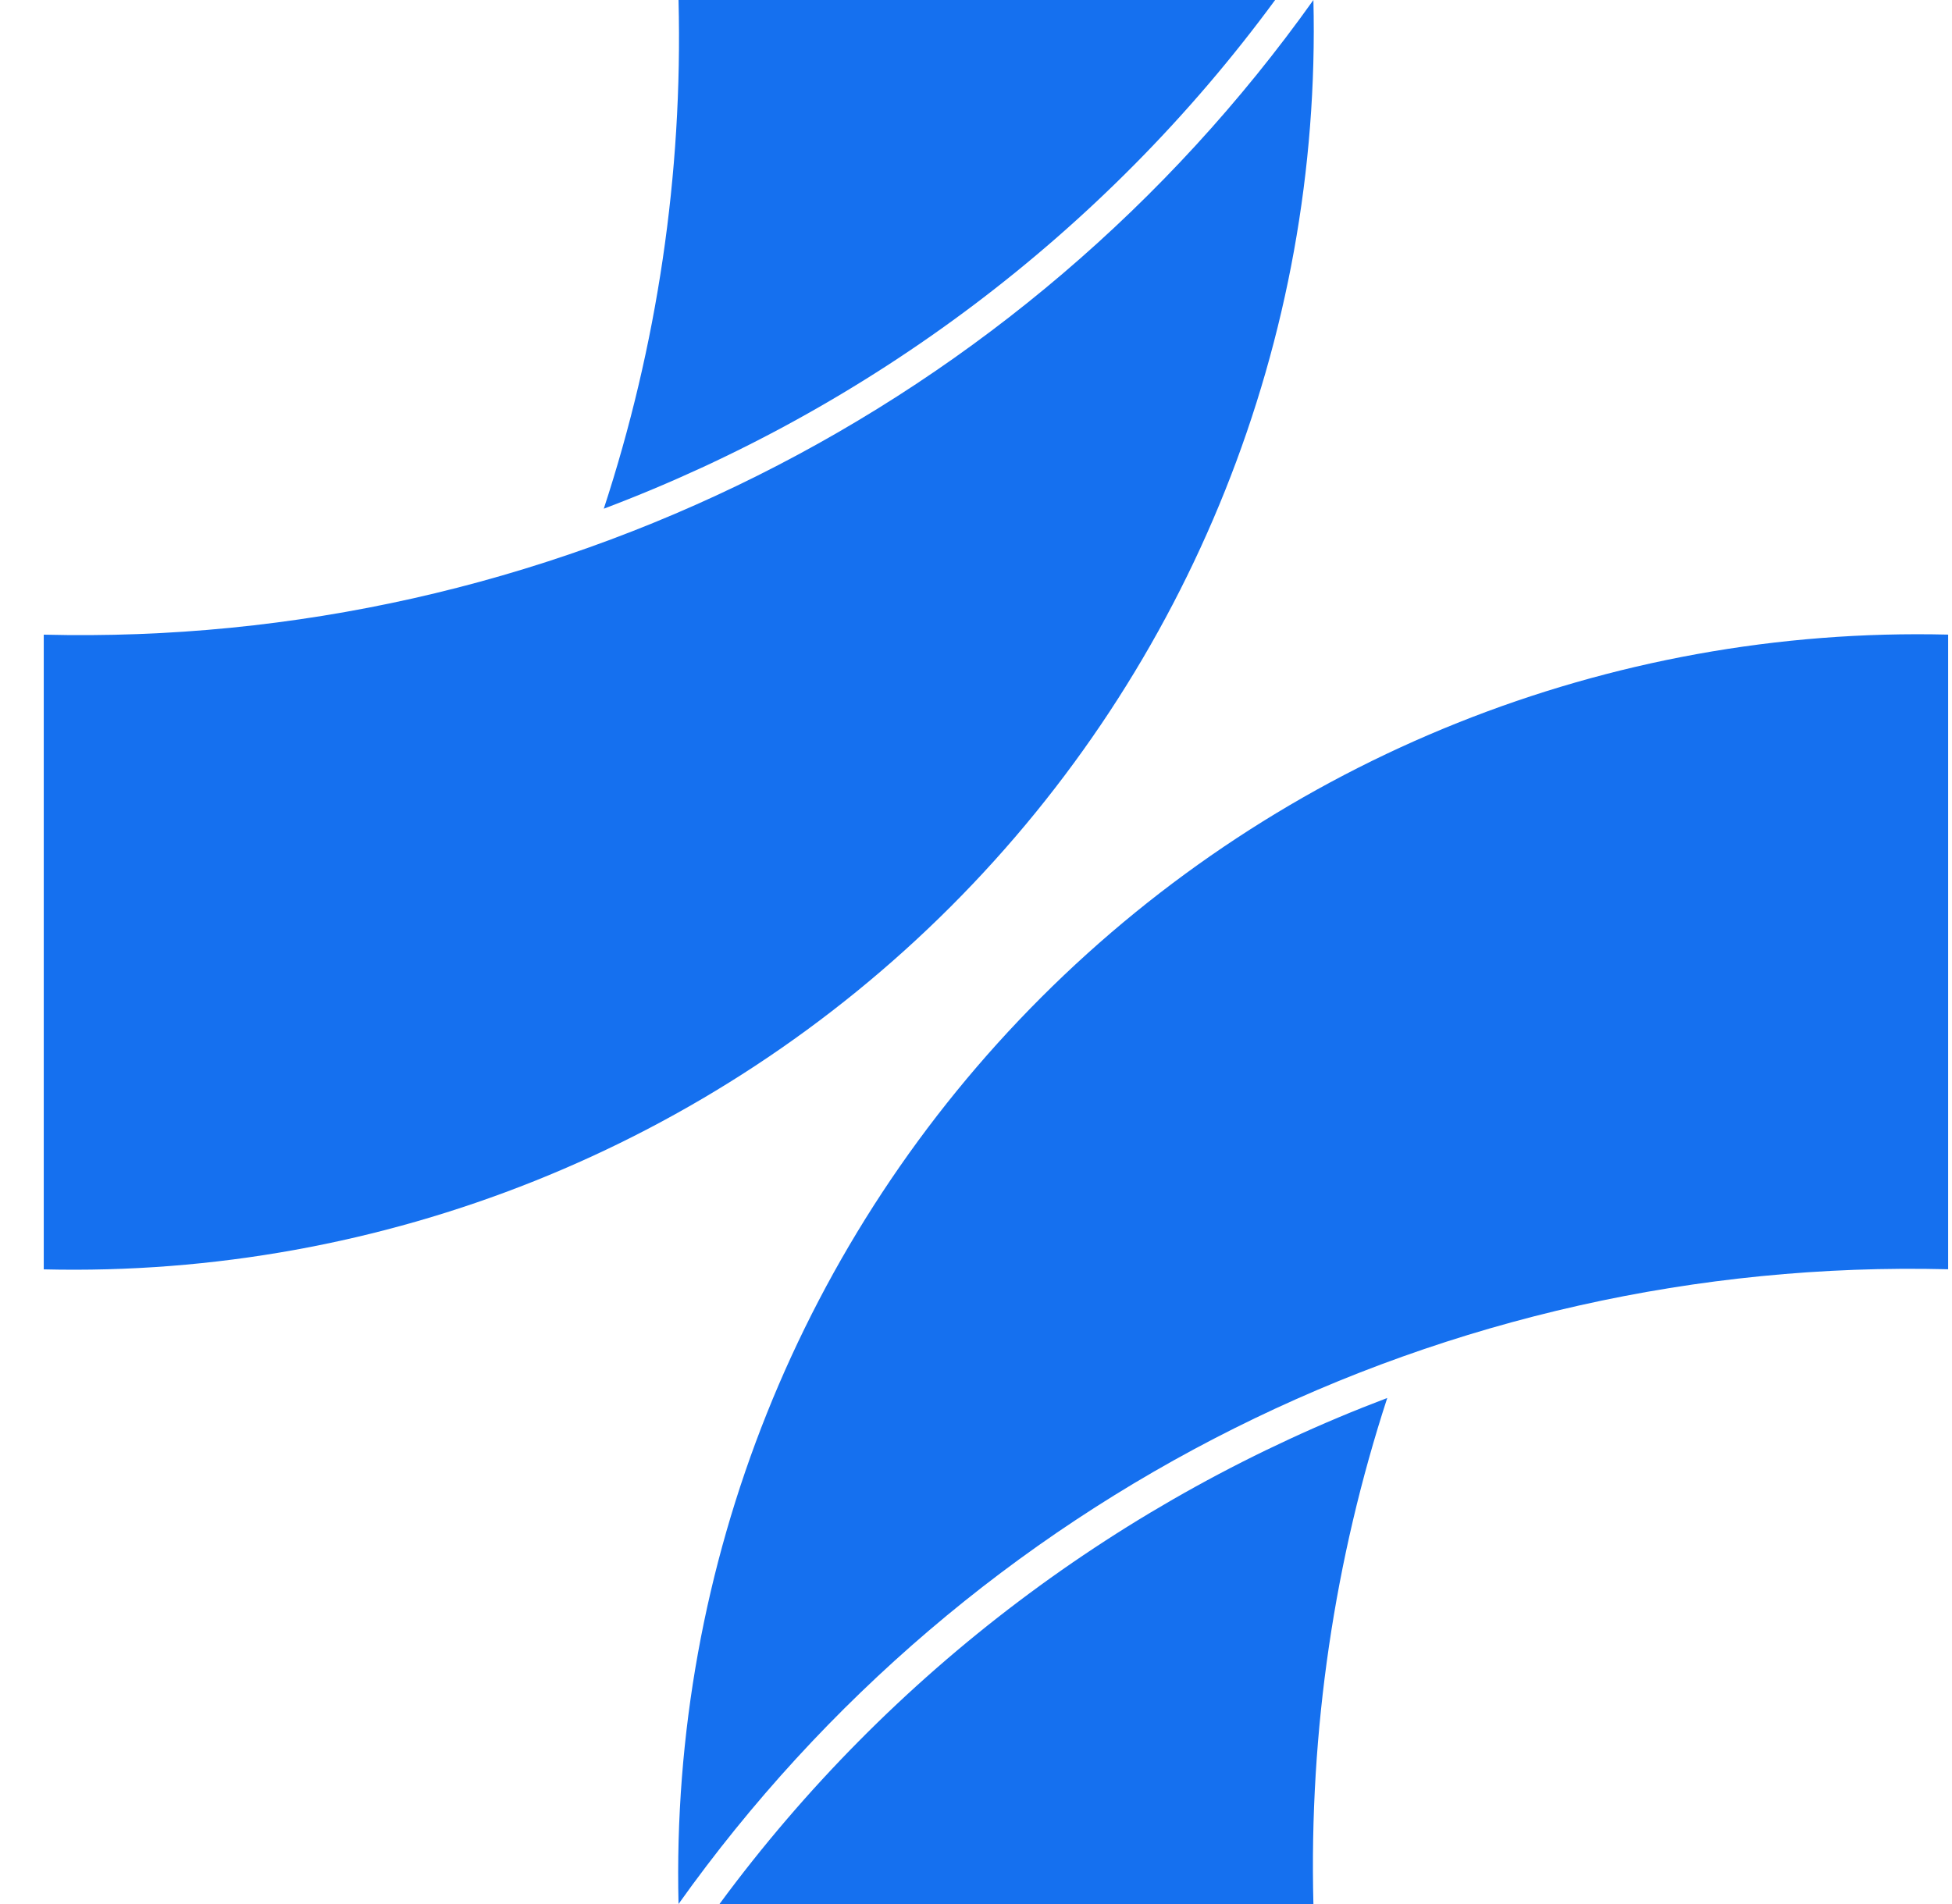
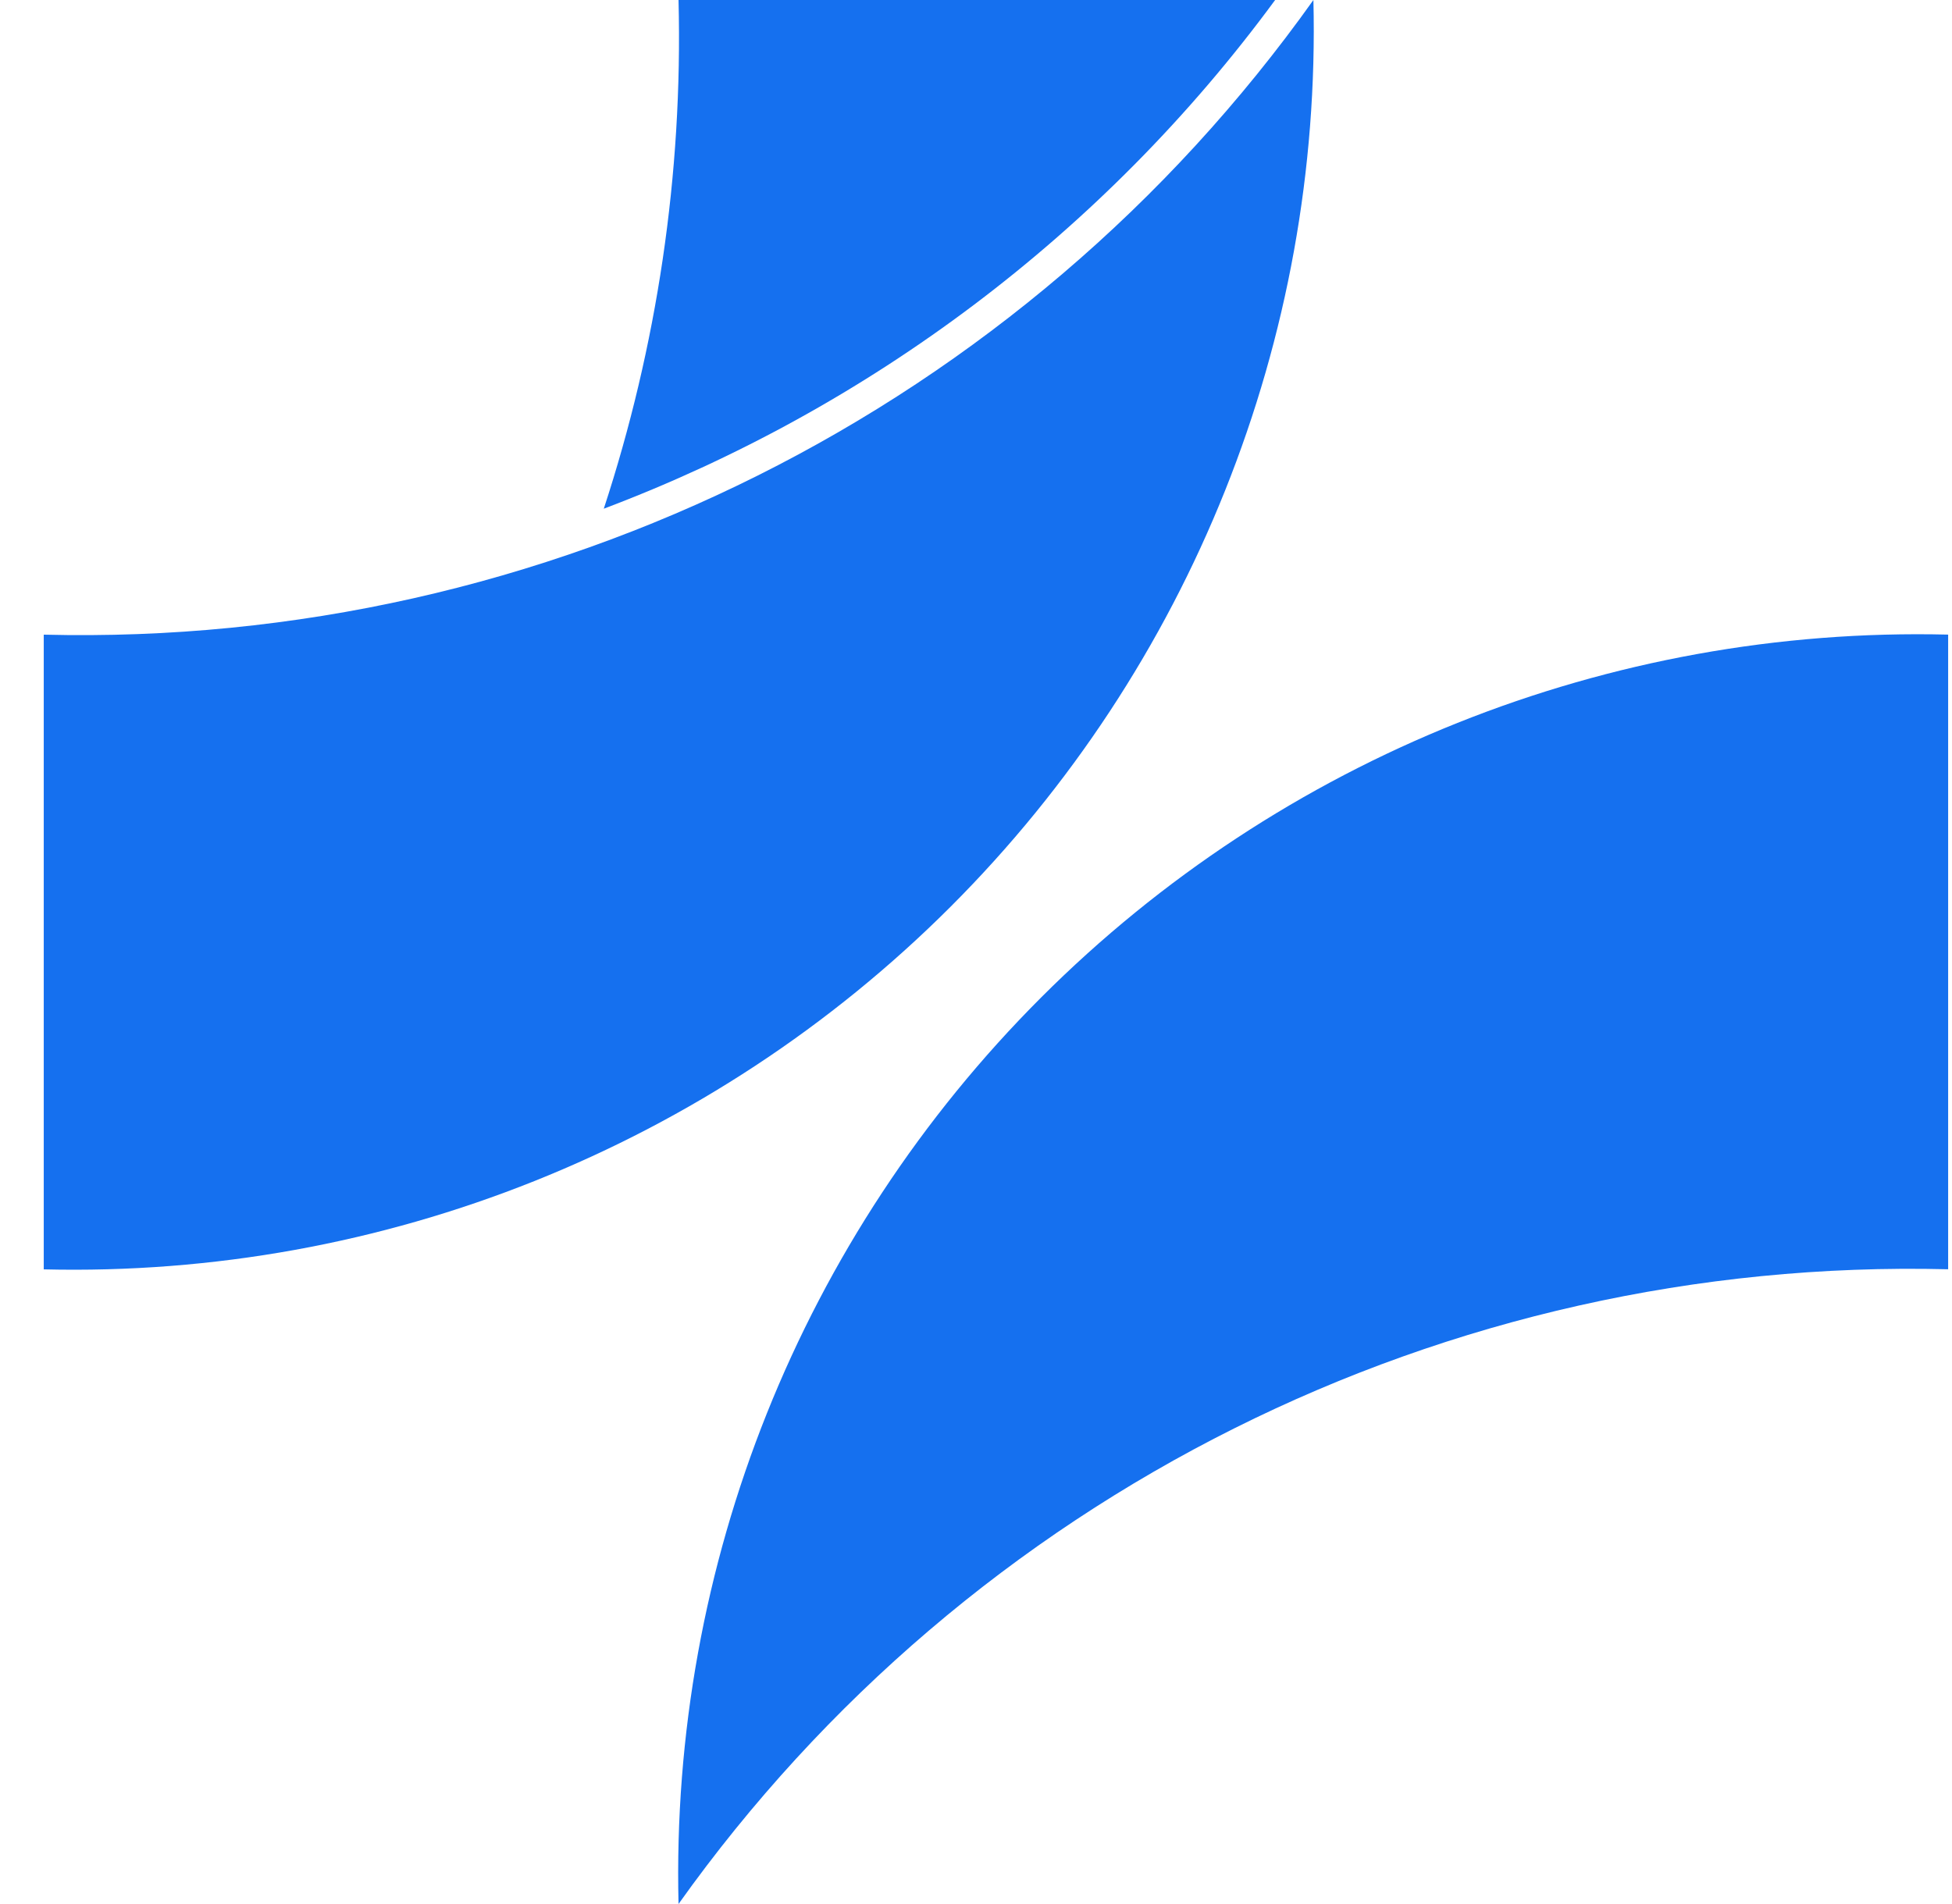
<svg xmlns="http://www.w3.org/2000/svg" width="41" height="40" viewBox="0 0 41 40" fill="none">
  <g clip-path="url(#clip0_2324_1218)">
-     <path fill-rule="evenodd" clip-rule="evenodd" d="M14.252 0C14.344 3.677 13.797 7.285 12.682 10.687C18.245 8.586 23.178 4.908 26.783 0H14.252Z" fill="#1570EF" />
+     <path fill-rule="evenodd" clip-rule="evenodd" d="M14.252 0C14.344 3.677 13.797 7.285 12.682 10.687C18.245 8.586 23.178 4.908 26.783 0Z" fill="#1570EF" />
    <path fill-rule="evenodd" clip-rule="evenodd" d="M0.919 13.333C11.472 13.597 21.466 8.6 27.587 0C27.76 7.124 25.007 14.008 19.967 19.048C14.928 24.086 8.044 26.84 0.919 26.667V13.333Z" fill="#1570EF" />
-     <path fill-rule="evenodd" clip-rule="evenodd" d="M27.587 40C27.494 36.343 28.035 32.754 29.138 29.369C23.606 31.465 18.703 35.123 15.112 40H27.586H27.587Z" fill="#1570EF" />
    <path fill-rule="evenodd" clip-rule="evenodd" d="M40.919 26.665C30.367 26.401 20.373 31.398 14.252 39.999C14.079 32.874 16.832 25.99 21.872 20.951C26.911 15.912 33.795 13.158 40.919 13.332V26.665Z" fill="#1570EF" />
  </g>
  <defs>
    <clipPath id="clip0_2324_1218">
      <rect width="40" height="40" fill="white" transform="translate(0.919)" />
    </clipPath>
  </defs>
</svg>